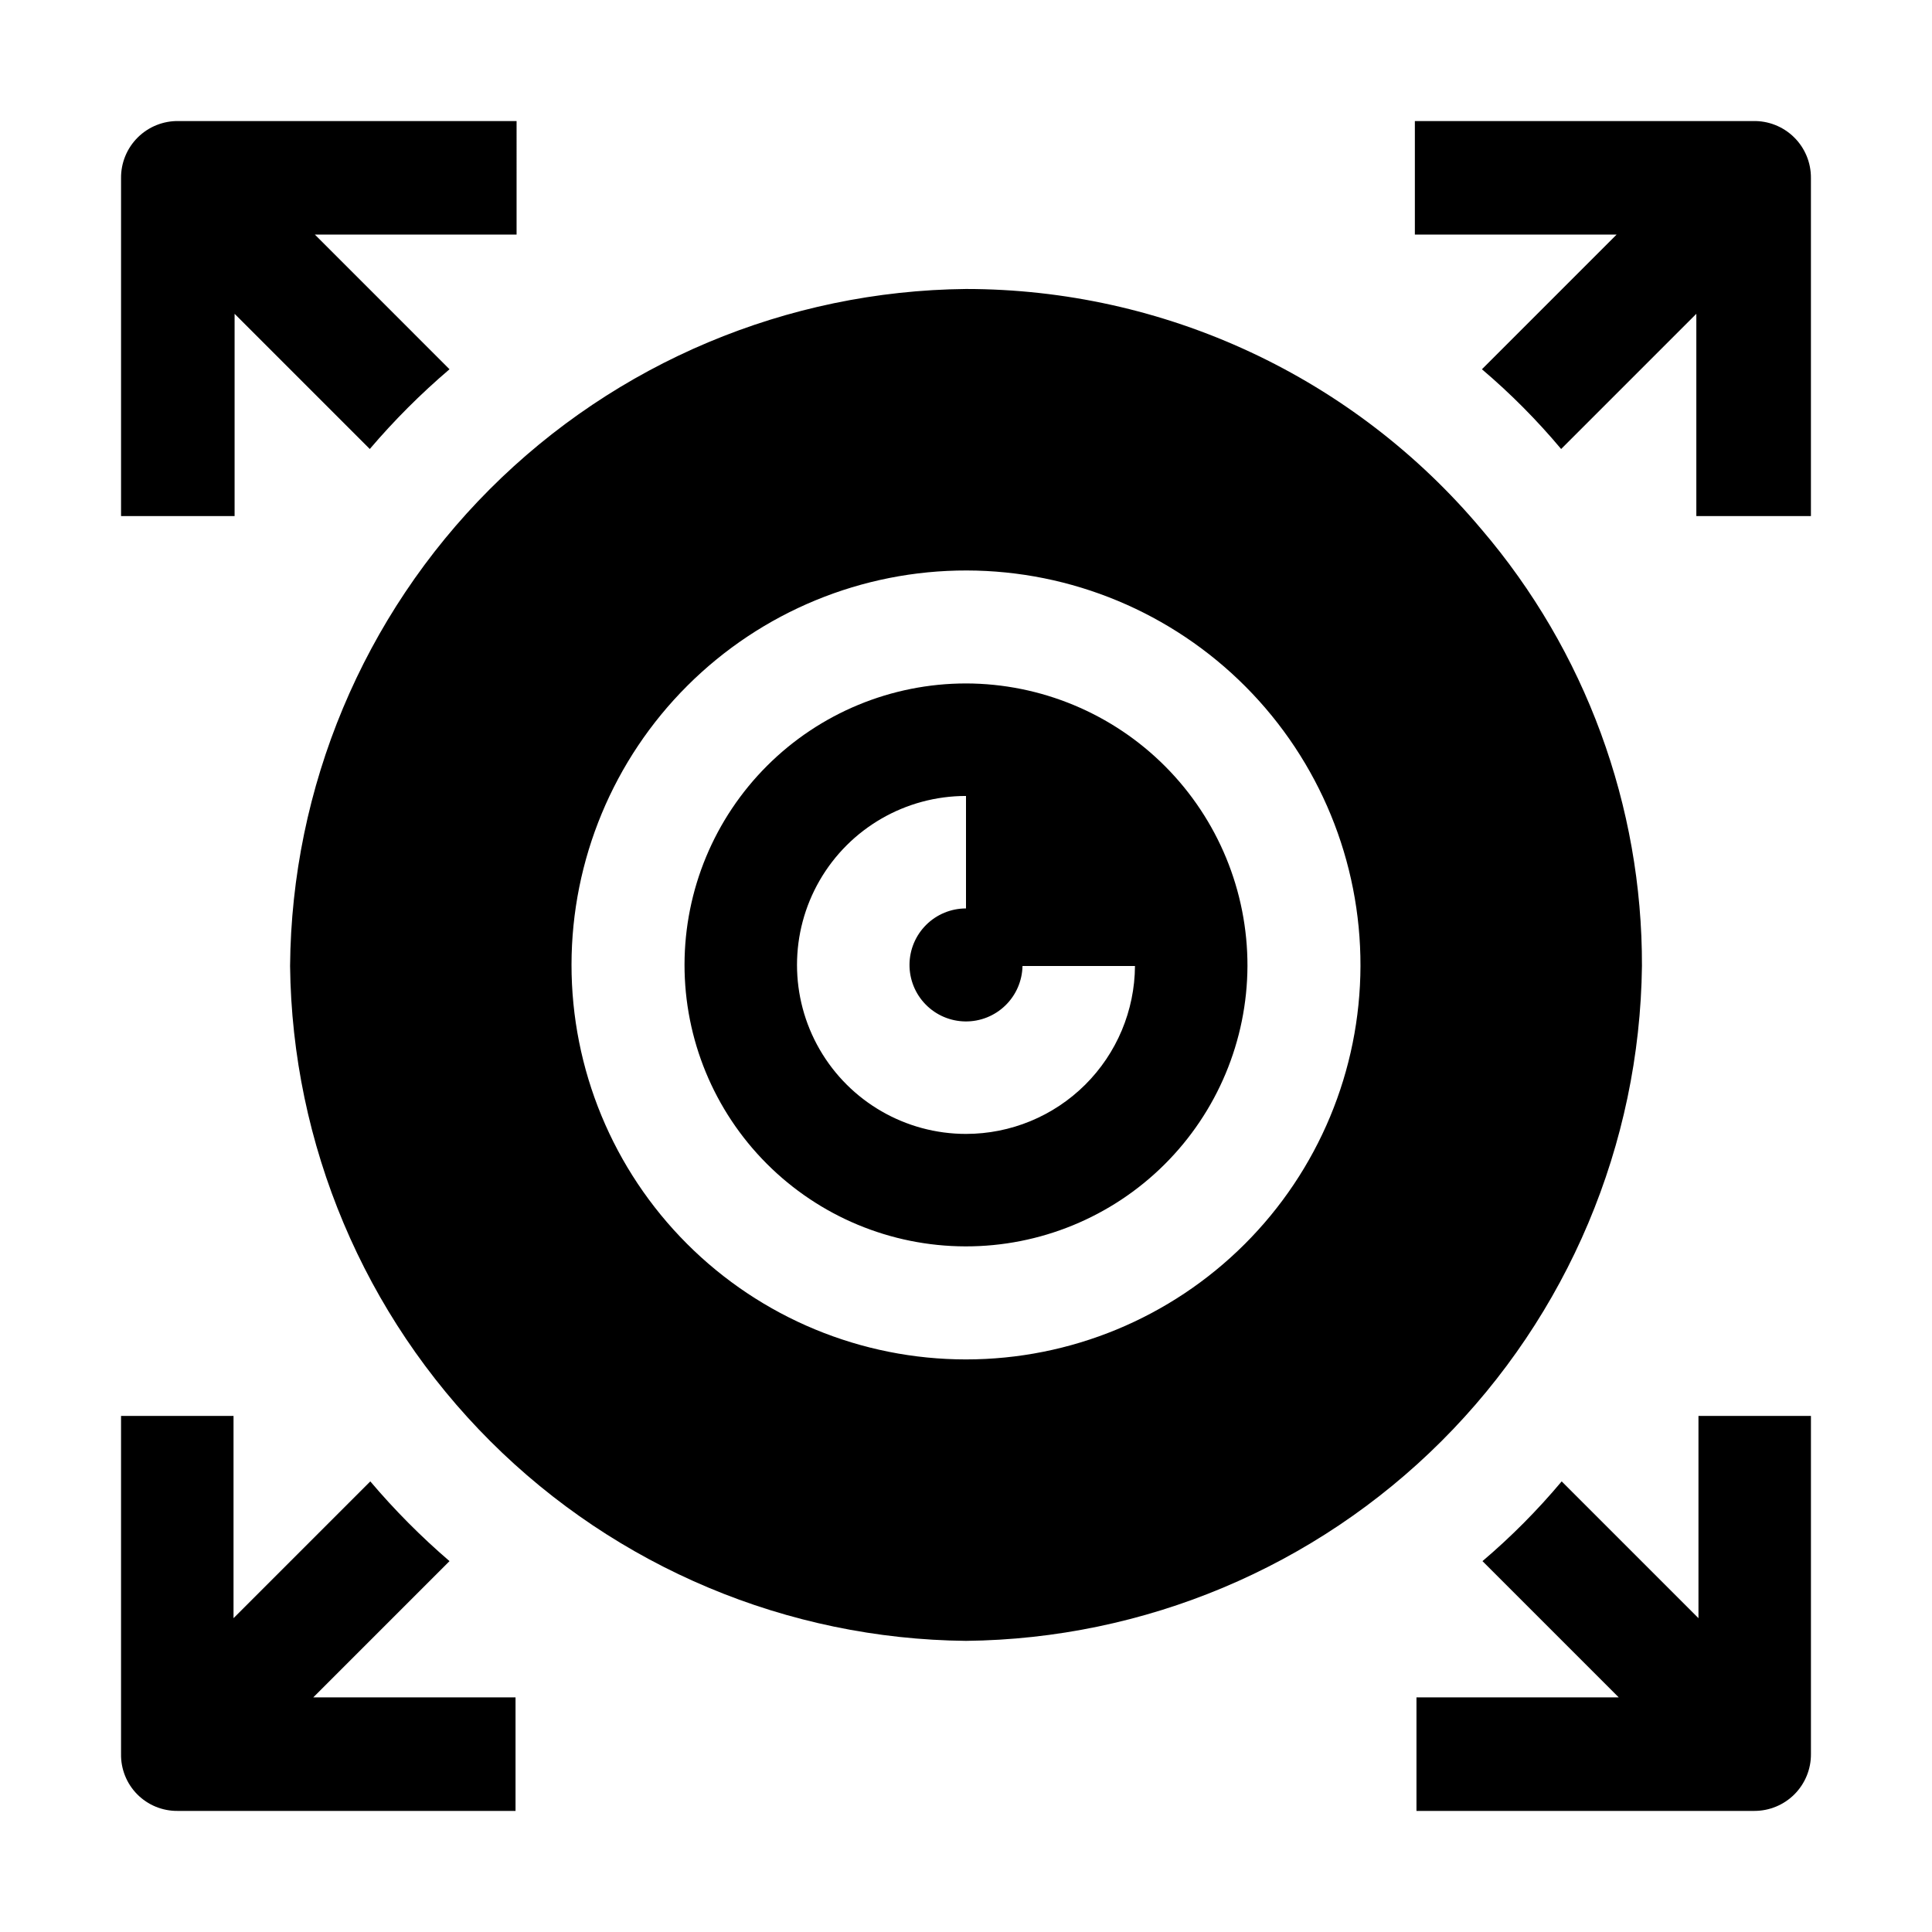
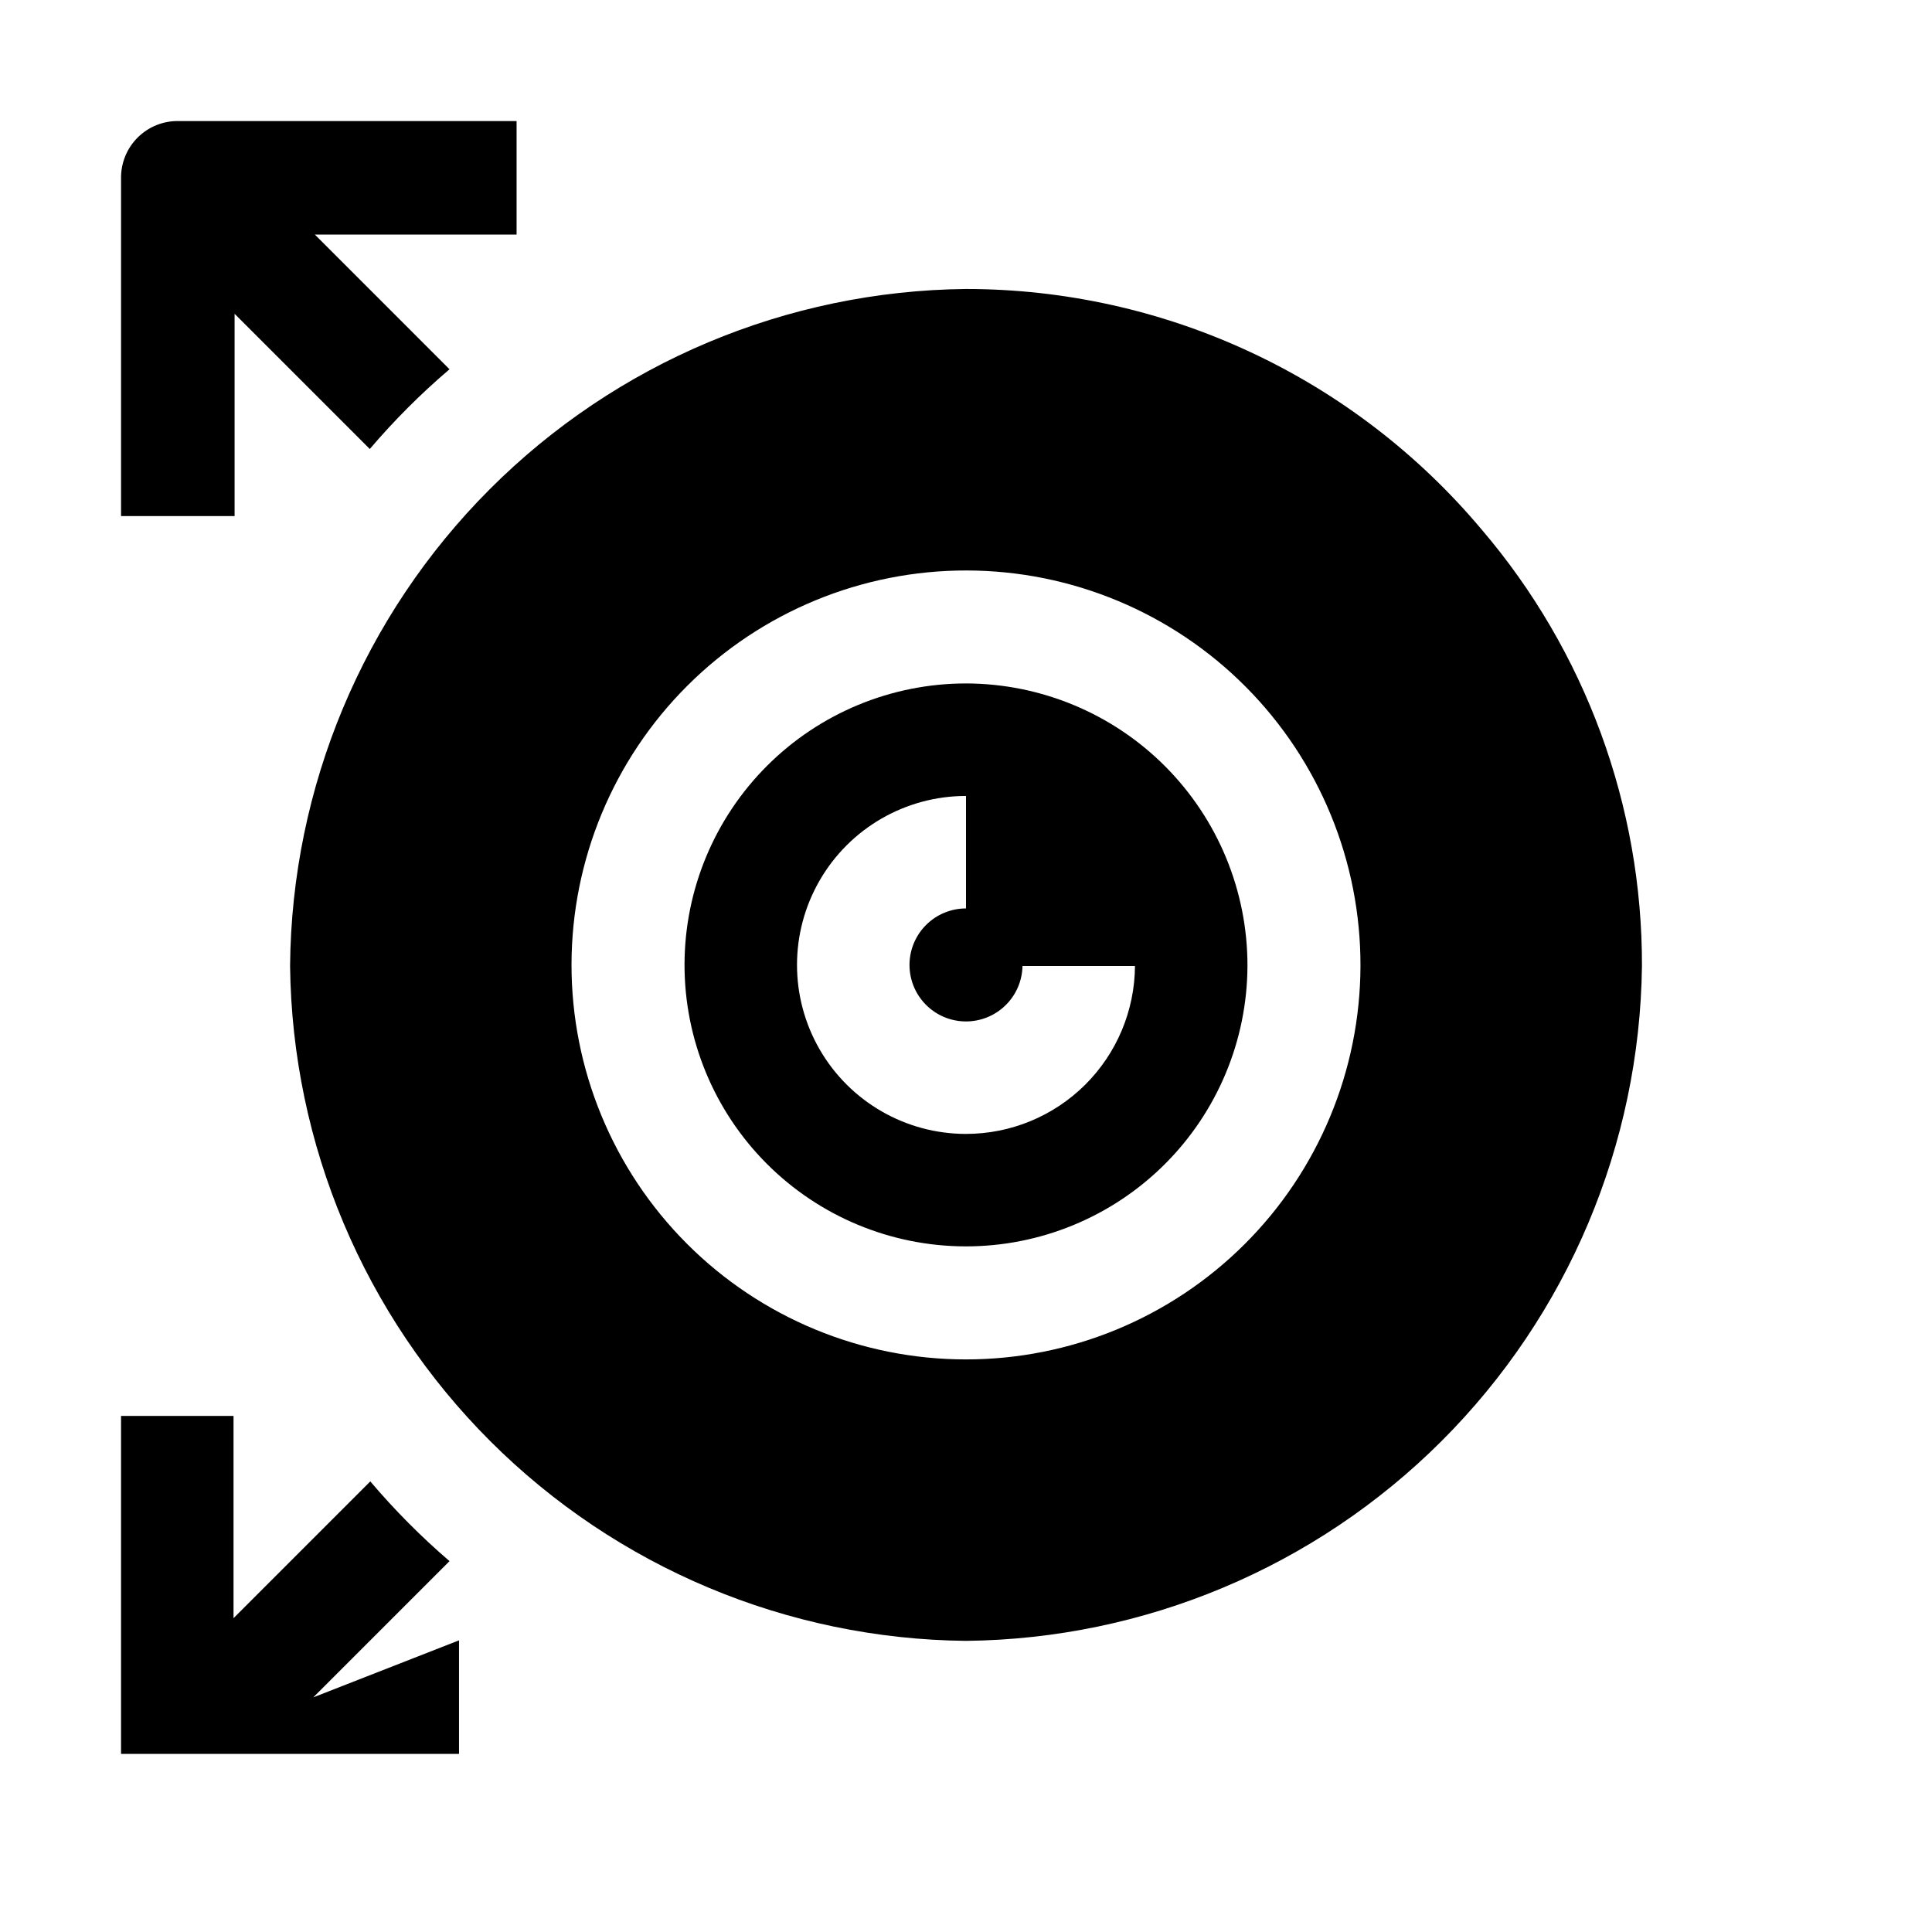
<svg xmlns="http://www.w3.org/2000/svg" fill="#000000" width="800px" height="800px" version="1.1" viewBox="144 144 512 512">
  <g>
-     <path d="m594.11 519.23v53.602l-36.246-36.246v-0.004c-6.391 7.625-13.41 14.695-20.992 21.133l36.105 36.105h-53.598v30.09h89.566c3.992 0 7.824-1.598 10.637-4.434 2.812-2.84 4.375-6.684 4.336-10.68v-89.566z" />
-     <path d="m227.02 593.82 36.105-36.105c-7.543-6.477-14.562-13.543-20.992-21.133l-36.246 36.246v-53.598h-29.809v89.566c-0.074 4.004 1.473 7.871 4.293 10.719 2.824 2.848 6.676 4.434 10.684 4.394h89.566v-30.09z" />
-     <path d="m608.52 176.08h-89.566v30.09h53.461l-35.688 35.688c7.582 6.438 14.602 13.508 20.992 21.133l35.828-35.828v53.598h30.367v-89.562c0.039-4.07-1.578-7.981-4.484-10.832-2.902-2.852-6.844-4.398-10.91-4.285z" />
+     <path d="m227.02 593.82 36.105-36.105c-7.543-6.477-14.562-13.543-20.992-21.133l-36.246 36.246v-53.598h-29.809v89.566h89.566v-30.09z" />
    <path d="m280.9 176.08h-89.566c-4.043-0.074-7.945 1.488-10.82 4.336-2.871 2.848-4.473 6.734-4.434 10.781v89.566l30.09-0.004v-53.598l35.828 35.828c6.469-7.594 13.535-14.66 21.129-21.133l-35.684-35.688h53.457z" />
    <path d="m400 325.12c-19.77 0.004-38.727 7.848-52.711 21.816-13.988 13.969-21.855 32.918-21.883 52.684-0.023 19.766 7.797 38.734 21.75 52.738 13.949 14.004 32.891 21.898 52.656 21.945 19.766 0.051 38.746-7.746 52.766-21.68s21.938-32.863 22.012-52.629c0.039-19.82-7.801-38.844-21.789-52.887-13.988-14.039-32.98-21.949-52.801-21.988zm0 119.38c-16 0-30.785-8.535-38.785-22.391s-8-30.926 0-44.781 22.785-22.391 38.785-22.391v29.809c-3.957 0-7.75 1.562-10.555 4.352-2.805 2.789-4.394 6.574-4.418 10.531-0.023 3.953 1.516 7.758 4.289 10.578 2.769 2.824 6.543 4.438 10.5 4.484 3.953 0.051 7.766-1.469 10.605-4.223 2.84-2.75 4.477-6.516 4.551-10.469h29.809c-0.074 11.828-4.824 23.145-13.215 31.484-8.391 8.336-19.738 13.016-31.566 13.016z" fill-rule="evenodd" />
    <path d="m536.59 284.26c-16.742-19.934-37.645-35.965-61.242-46.965-23.594-11-49.312-16.703-75.344-16.711-47.41 0.477-92.742 19.539-126.24 53.09-33.496 33.551-52.492 78.91-52.891 126.32 0.547 47.312 19.602 92.527 53.086 125.96 33.484 33.43 78.73 52.418 126.05 52.891 47.301-0.508 92.527-19.508 126-52.93 33.477-33.426 52.543-78.621 53.125-125.92 0.109-42.426-14.98-83.484-42.543-115.74zm-136.59 220c-27.742 0-54.348-11.027-73.957-30.652-19.605-19.625-30.609-46.238-30.586-73.98 0.027-27.742 11.078-54.336 30.719-73.926 19.645-19.59 46.27-30.57 74.012-30.52 27.738 0.047 54.324 11.121 73.898 30.781 19.57 19.66 30.527 46.297 30.453 74.039-0.074 27.676-11.121 54.195-30.719 73.738-19.598 19.547-46.145 30.52-73.82 30.52z" fill-rule="evenodd" />
  </g>
</svg>